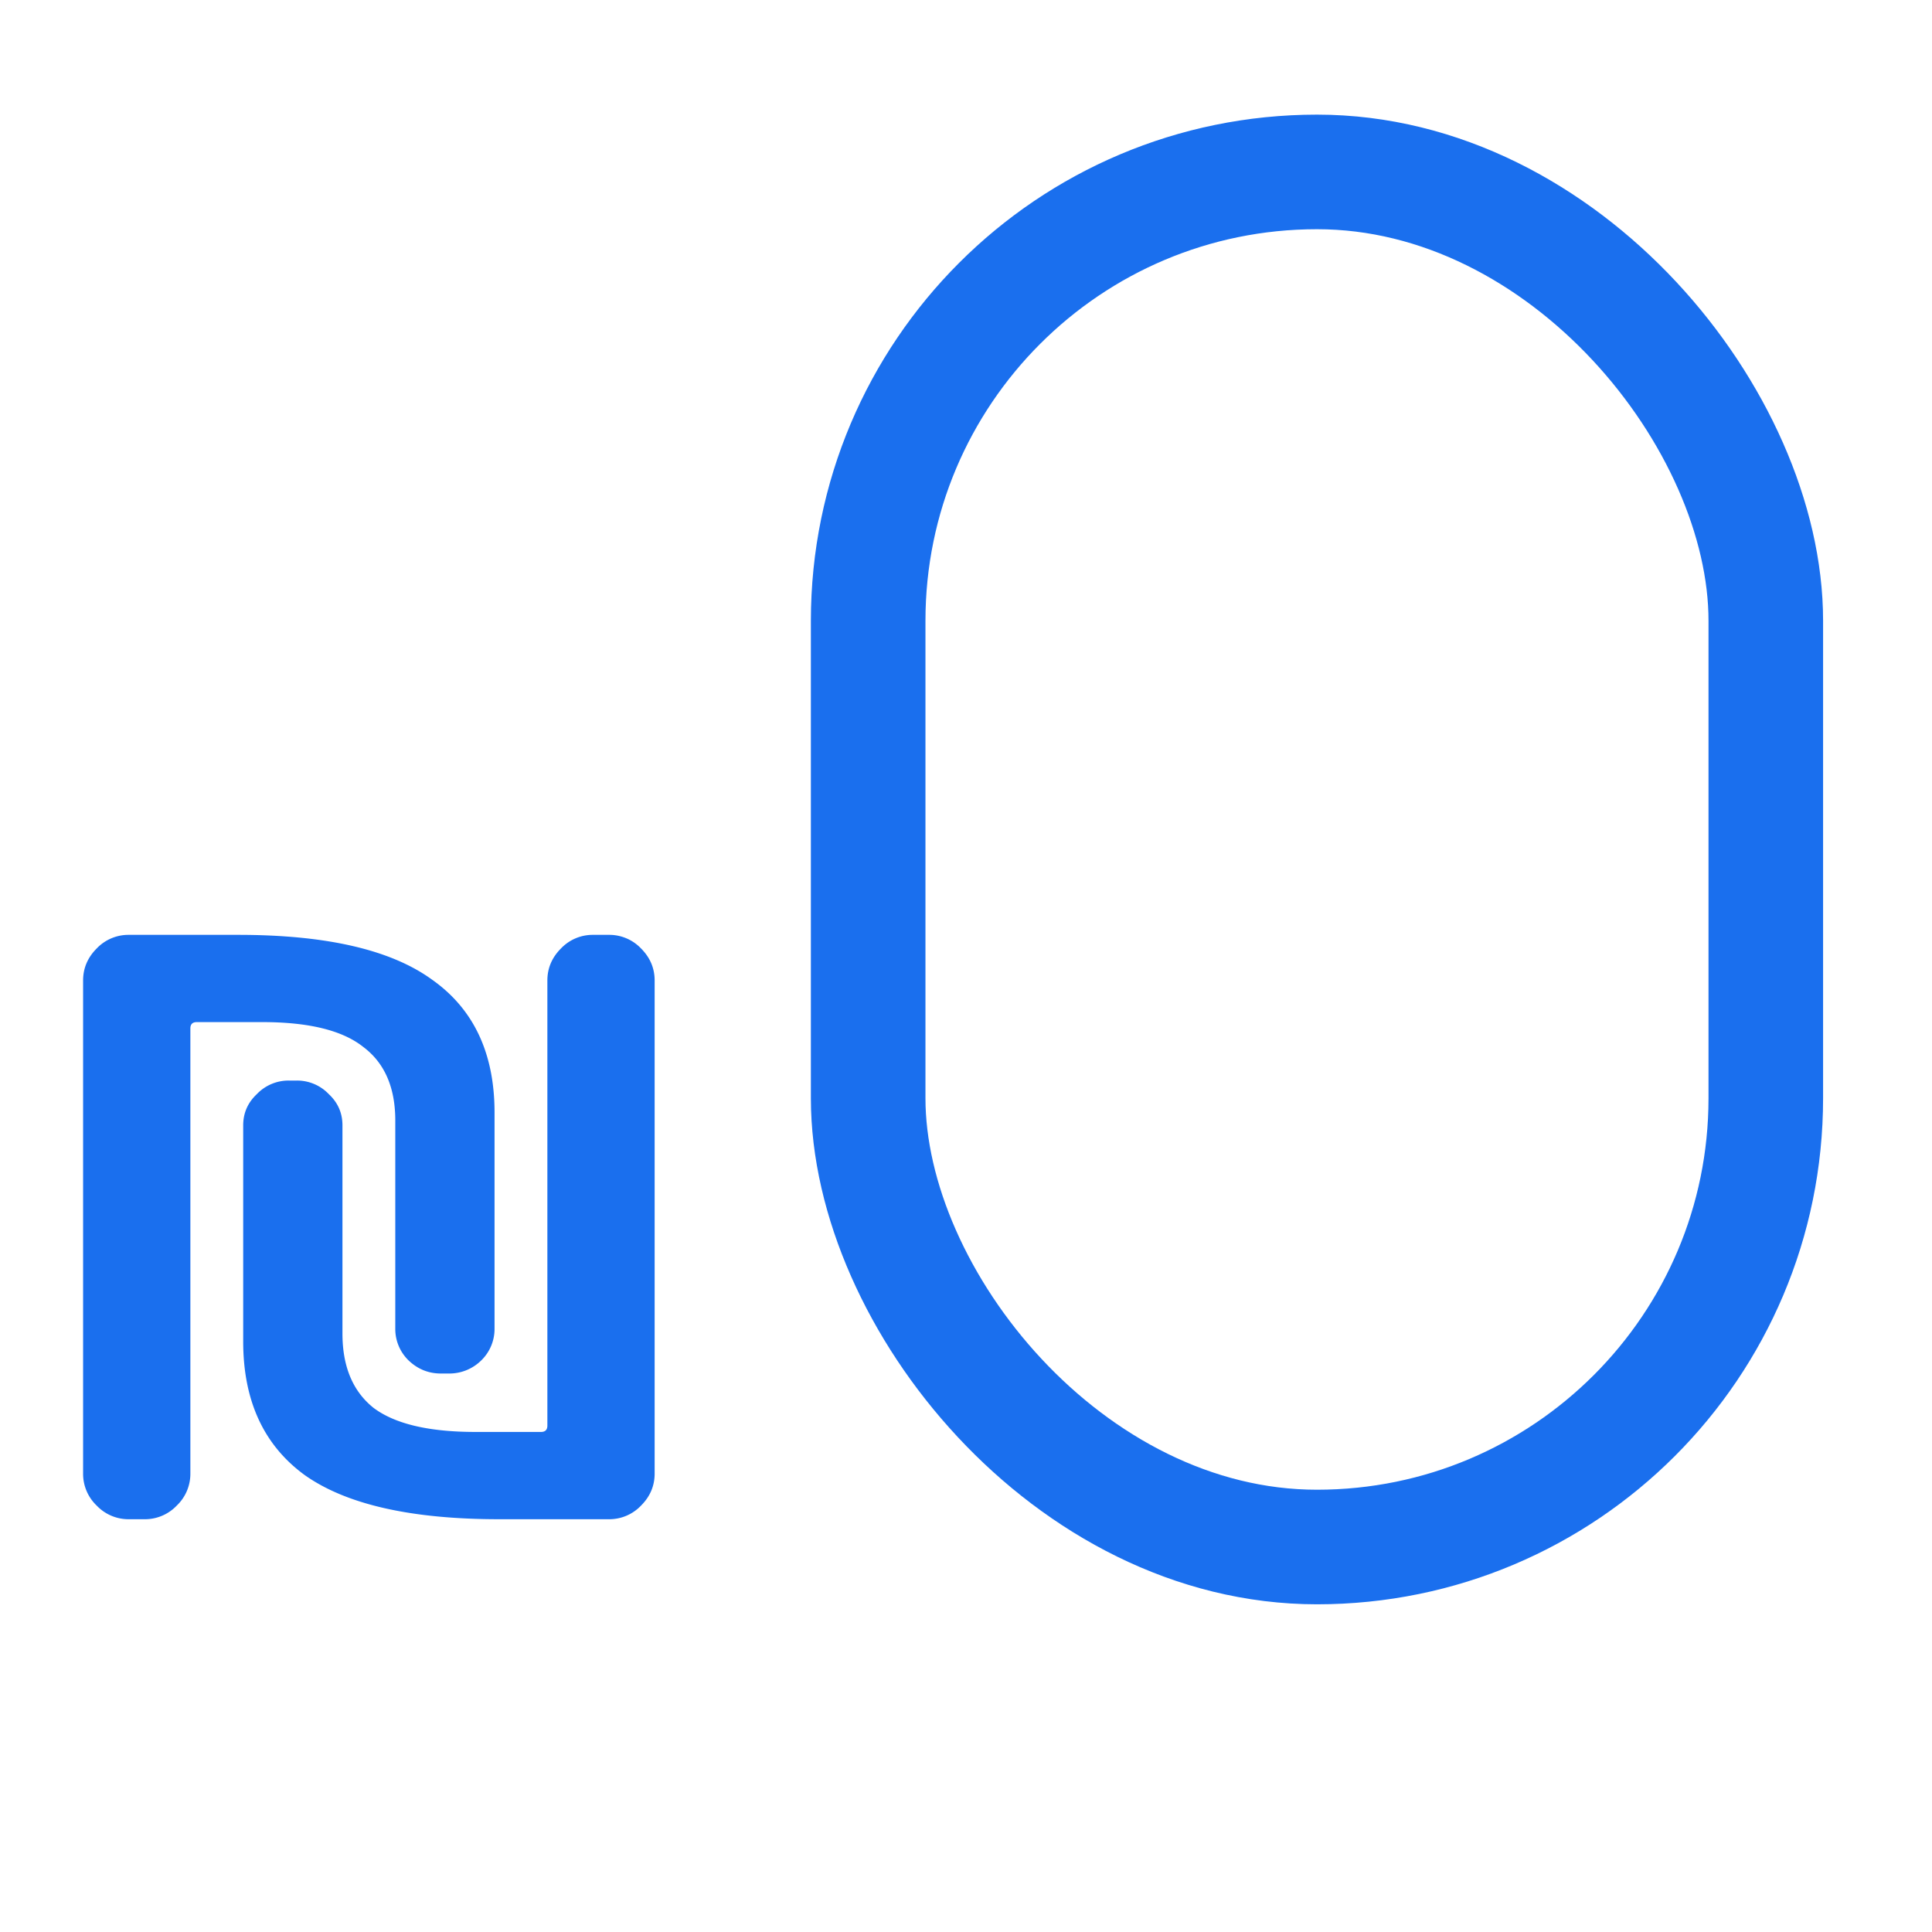
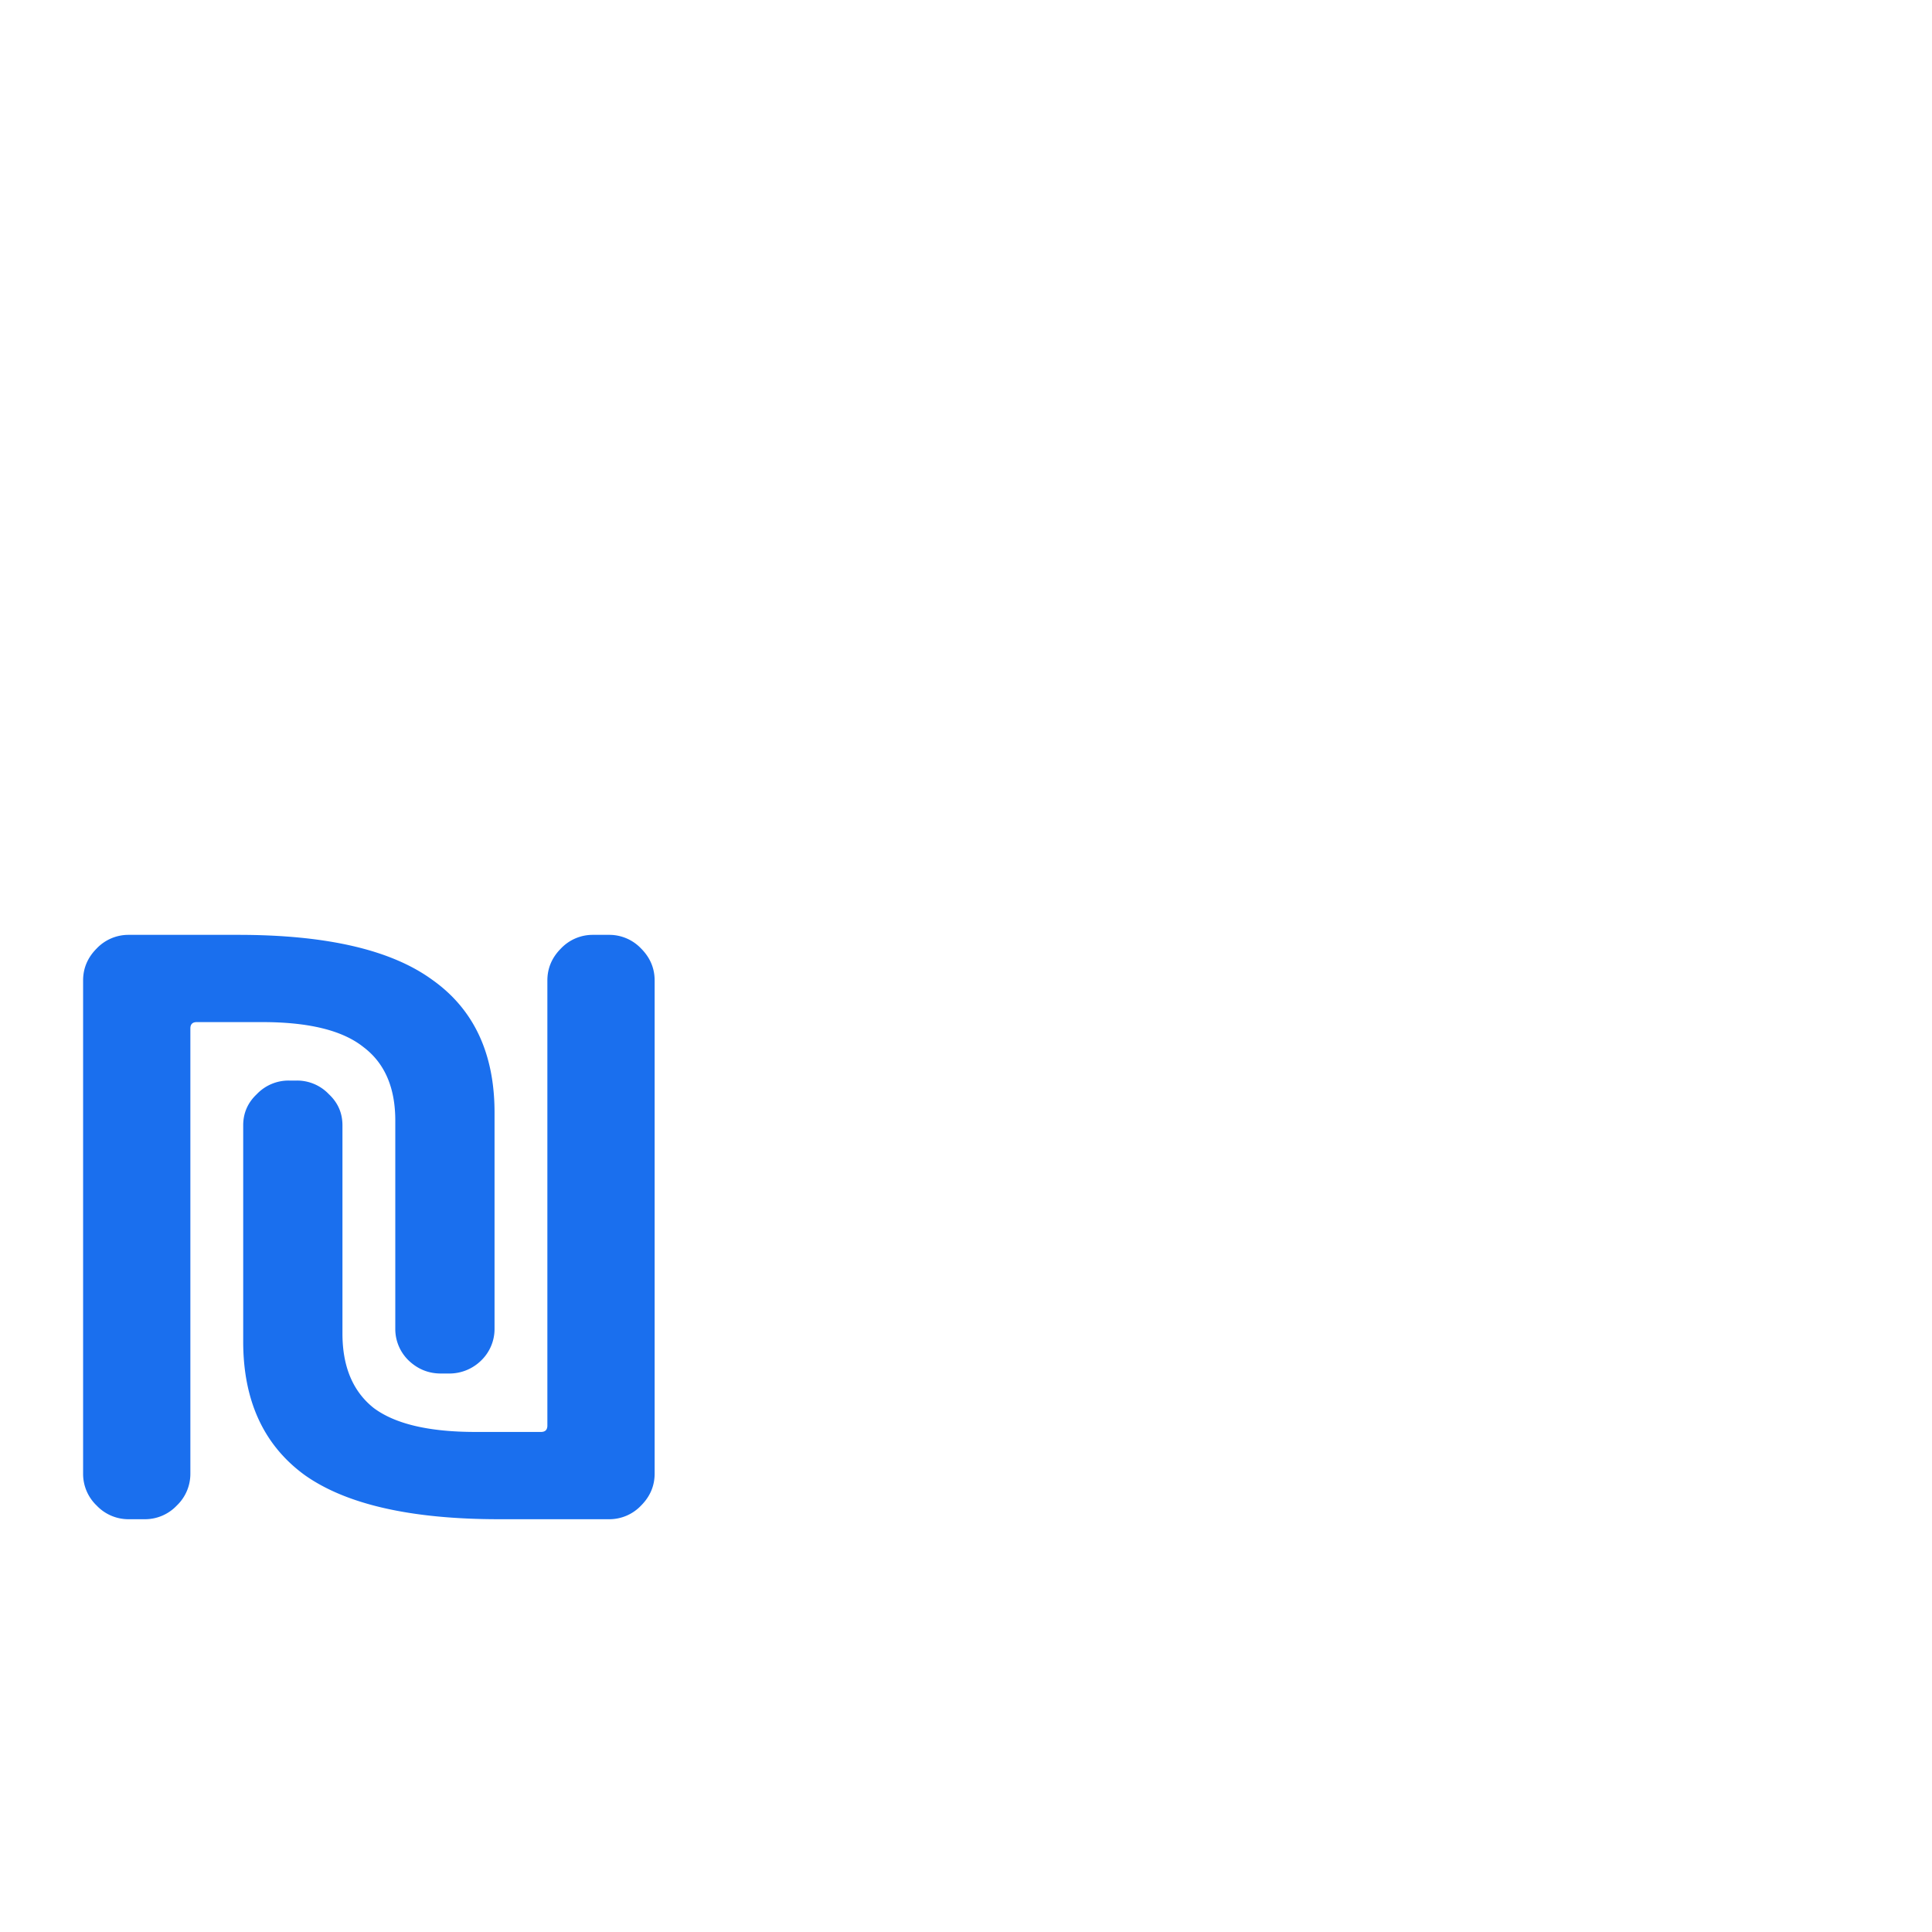
<svg xmlns="http://www.w3.org/2000/svg" width="75" height="75" fill="none" viewBox="0 0 75 75">
-   <rect width="34.846" height="53.381" x="33.702" y="6.674" stroke="#1a6fee" stroke-linecap="round" stroke-linejoin="round" stroke-width="4.448" rx="17.423" />
  <path fill="#1a6fee" d="M23.02 36.291h.622a1.7 1.7 0 0 1 1.243.528q.528.529.528 1.243v19.142q0 .715-.528 1.243a1.7 1.7 0 0 1-1.243.529h-4.258q-5.127 0-7.55-1.71-2.393-1.74-2.393-5.189v-8.39q0-.715.528-1.212a1.7 1.7 0 0 1 1.243-.528h.31a1.7 1.7 0 0 1 1.243.528q.53.496.529 1.212v8.08q0 1.926 1.212 2.89 1.243.93 3.946.931H21q.249 0 .249-.248V38.062q0-.714.528-1.243a1.7 1.7 0 0 1 1.243-.528M4.997 58.976a1.7 1.7 0 0 1-1.243-.529 1.7 1.7 0 0 1-.528-1.243V38.062q0-.714.528-1.243a1.7 1.7 0 0 1 1.243-.528h4.257q5.127 0 7.52 1.74 2.424 1.71 2.424 5.159v8.39a1.7 1.7 0 0 1-.528 1.243 1.76 1.76 0 0 1-1.243.497h-.311q-.714 0-1.243-.497a1.7 1.7 0 0 1-.528-1.243V43.5q0-1.926-1.243-2.858-1.212-.964-3.916-.964H7.638q-.249 0-.248.249v17.277a1.7 1.7 0 0 1-.529 1.243 1.7 1.7 0 0 1-1.243.529z" />
</svg>